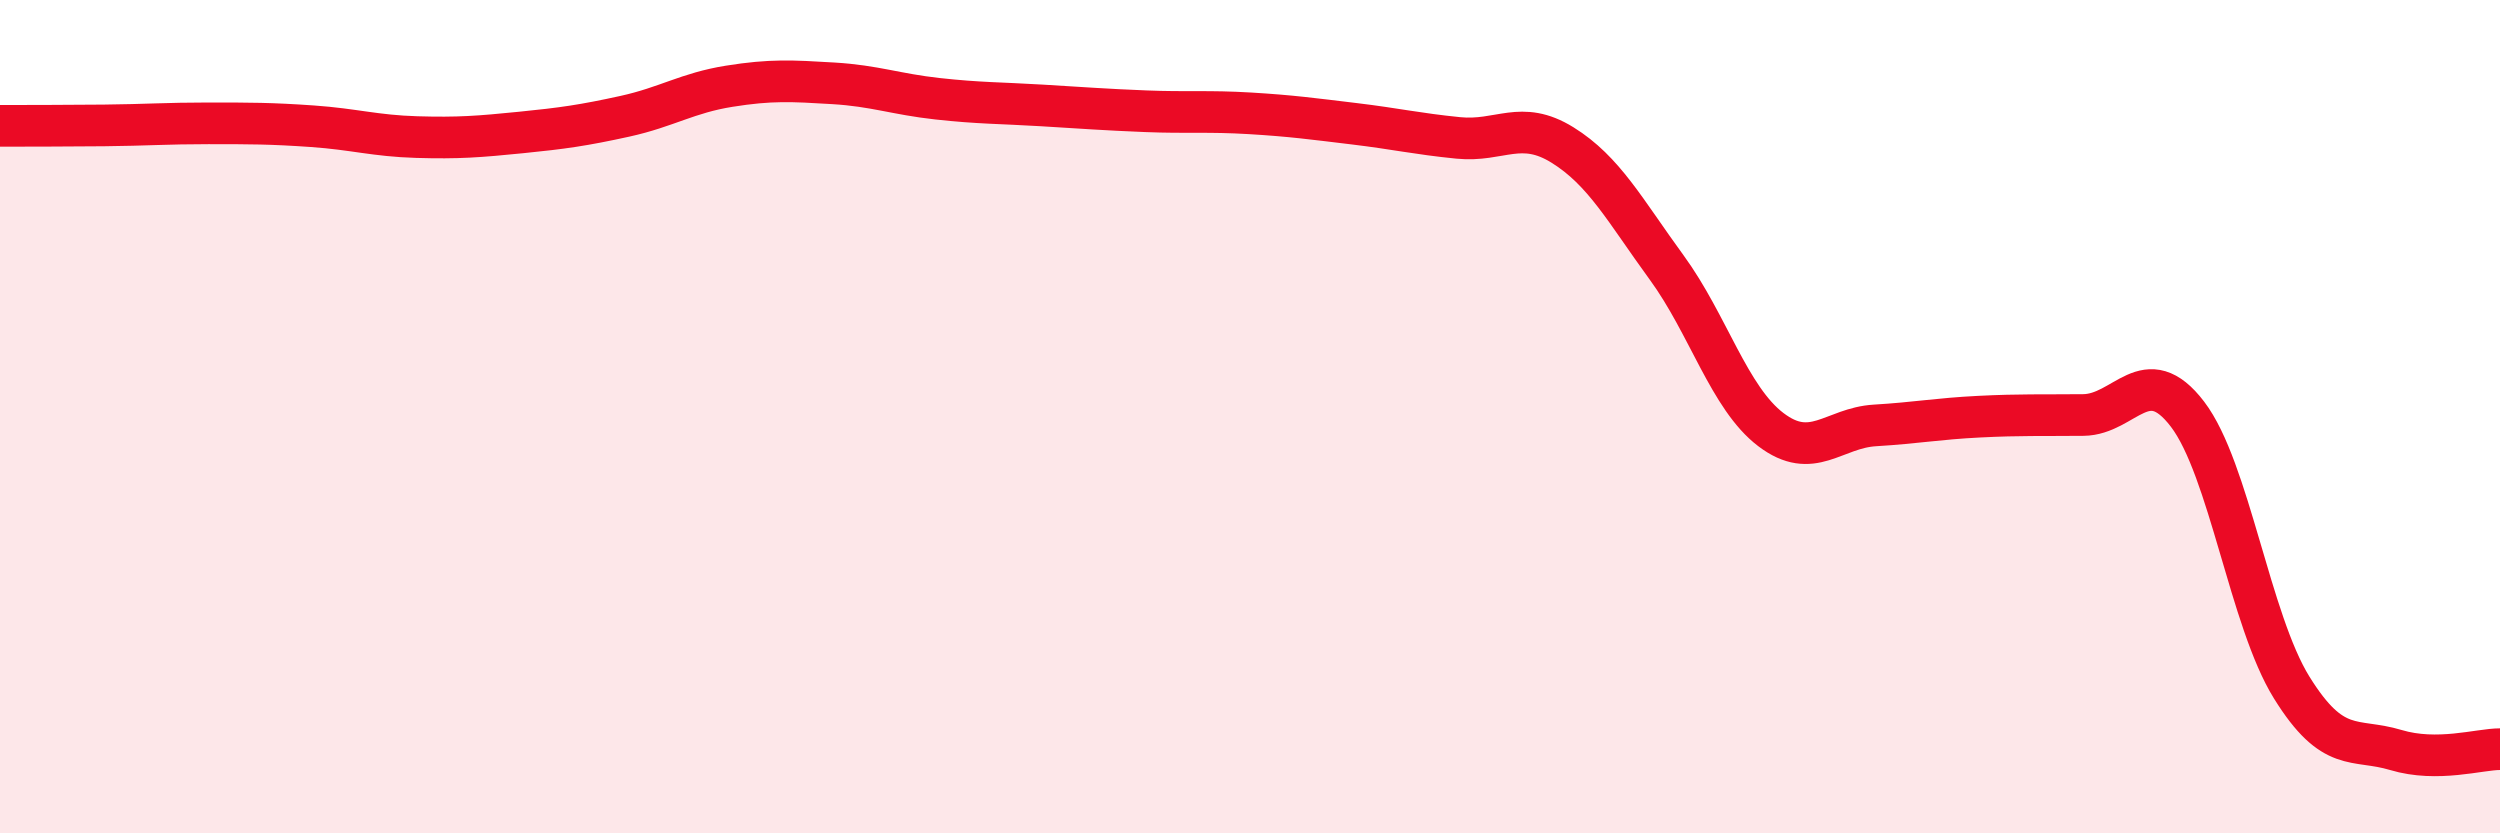
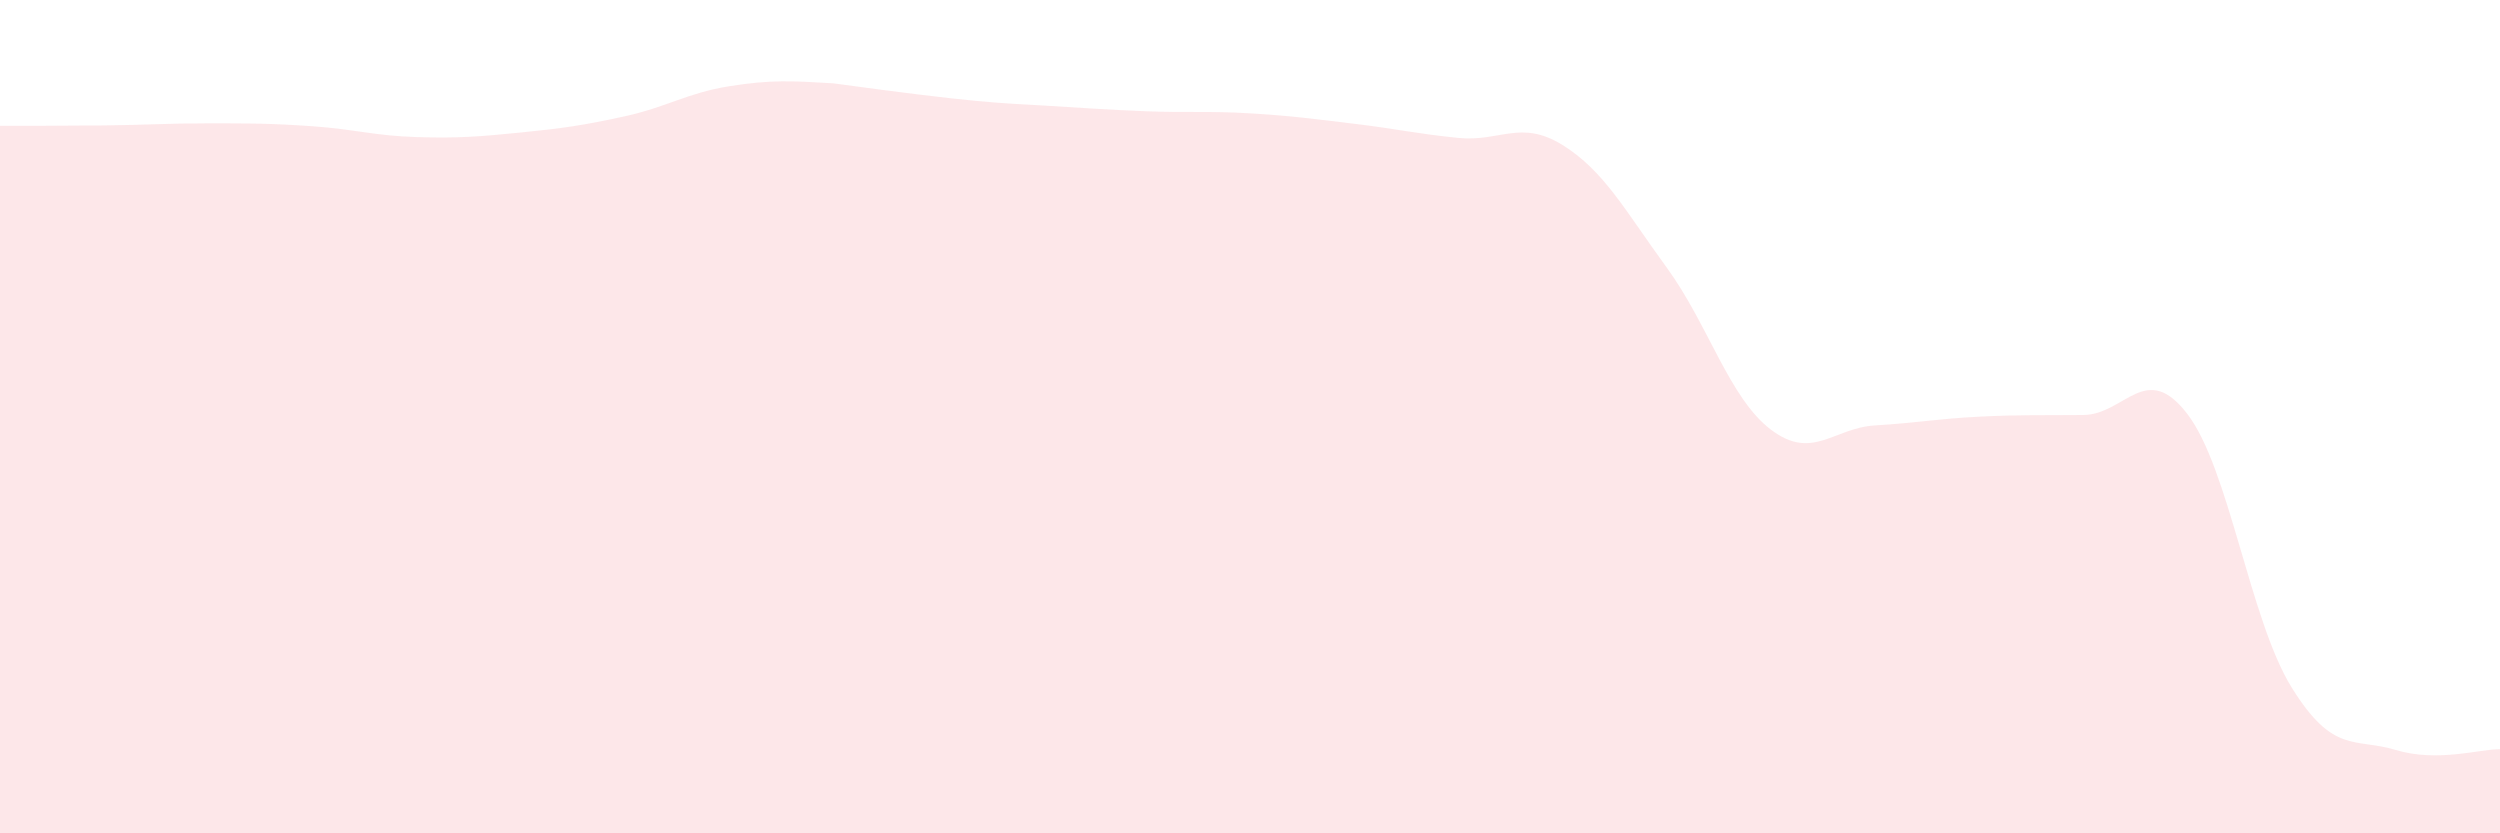
<svg xmlns="http://www.w3.org/2000/svg" width="60" height="20" viewBox="0 0 60 20">
-   <path d="M 0,3.02 C 0.5,3.02 1.5,3.02 2.5,3.01 C 3.5,3 4,2.96 5,2.96 C 6,2.96 6.5,2.96 7.5,3.03 C 8.5,3.1 9,3.26 10,3.29 C 11,3.32 11.5,3.28 12.5,3.18 C 13.5,3.08 14,3.01 15,2.79 C 16,2.57 16.5,2.23 17.5,2.07 C 18.5,1.91 19,1.94 20,2 C 21,2.06 21.5,2.26 22.5,2.37 C 23.5,2.48 24,2.47 25,2.53 C 26,2.59 26.5,2.63 27.5,2.67 C 28.5,2.71 29,2.66 30,2.72 C 31,2.78 31.5,2.85 32.5,2.97 C 33.5,3.09 34,3.21 35,3.31 C 36,3.41 36.5,2.86 37.5,3.48 C 38.5,4.1 39,5.05 40,6.42 C 41,7.79 41.5,9.55 42.5,10.31 C 43.5,11.07 44,10.27 45,10.21 C 46,10.15 46.5,10.05 47.5,10 C 48.5,9.95 49,9.97 50,9.96 C 51,9.95 51.5,8.63 52.5,9.94 C 53.5,11.25 54,14.89 55,16.5 C 56,18.11 56.5,17.7 57.5,18 C 58.5,18.3 59.5,17.98 60,17.98L60 20L0 20Z" fill="#EB0A25" opacity="0.1" stroke-linecap="round" stroke-linejoin="round" />
-   <path d="M 0,3.02 C 0.5,3.02 1.5,3.02 2.5,3.01 C 3.5,3 4,2.96 5,2.96 C 6,2.96 6.5,2.96 7.5,3.03 C 8.5,3.1 9,3.26 10,3.29 C 11,3.32 11.5,3.28 12.5,3.18 C 13.5,3.08 14,3.01 15,2.79 C 16,2.57 16.5,2.23 17.5,2.07 C 18.5,1.91 19,1.94 20,2 C 21,2.06 21.5,2.26 22.5,2.37 C 23.5,2.48 24,2.47 25,2.53 C 26,2.59 26.5,2.63 27.5,2.67 C 28.5,2.71 29,2.66 30,2.72 C 31,2.78 31.5,2.85 32.5,2.97 C 33.5,3.09 34,3.21 35,3.31 C 36,3.41 36.5,2.86 37.5,3.48 C 38.5,4.1 39,5.05 40,6.42 C 41,7.79 41.5,9.55 42.5,10.31 C 43.5,11.07 44,10.27 45,10.21 C 46,10.15 46.5,10.05 47.5,10 C 48.5,9.95 49,9.97 50,9.96 C 51,9.95 51.5,8.63 52.5,9.94 C 53.5,11.25 54,14.89 55,16.5 C 56,18.11 56.5,17.7 57.5,18 C 58.5,18.3 59.5,17.98 60,17.98" stroke="#EB0A25" stroke-width="1" fill="none" stroke-linecap="round" stroke-linejoin="round" />
+   <path d="M 0,3.02 C 0.5,3.02 1.5,3.02 2.5,3.01 C 3.5,3 4,2.96 5,2.96 C 6,2.96 6.5,2.96 7.5,3.03 C 8.5,3.1 9,3.26 10,3.29 C 11,3.32 11.5,3.28 12.5,3.18 C 13.5,3.08 14,3.01 15,2.79 C 16,2.57 16.5,2.23 17.5,2.07 C 18.5,1.91 19,1.94 20,2 C 23.5,2.48 24,2.47 25,2.53 C 26,2.59 26.5,2.63 27.5,2.67 C 28.5,2.71 29,2.66 30,2.72 C 31,2.78 31.5,2.85 32.5,2.97 C 33.5,3.09 34,3.21 35,3.31 C 36,3.41 36.5,2.86 37.5,3.48 C 38.5,4.1 39,5.05 40,6.42 C 41,7.79 41.5,9.55 42.5,10.31 C 43.5,11.07 44,10.27 45,10.21 C 46,10.15 46.5,10.05 47.5,10 C 48.5,9.95 49,9.97 50,9.96 C 51,9.95 51.5,8.63 52.5,9.94 C 53.5,11.25 54,14.89 55,16.5 C 56,18.11 56.5,17.7 57.5,18 C 58.5,18.3 59.5,17.98 60,17.98L60 20L0 20Z" fill="#EB0A25" opacity="0.1" stroke-linecap="round" stroke-linejoin="round" />
</svg>